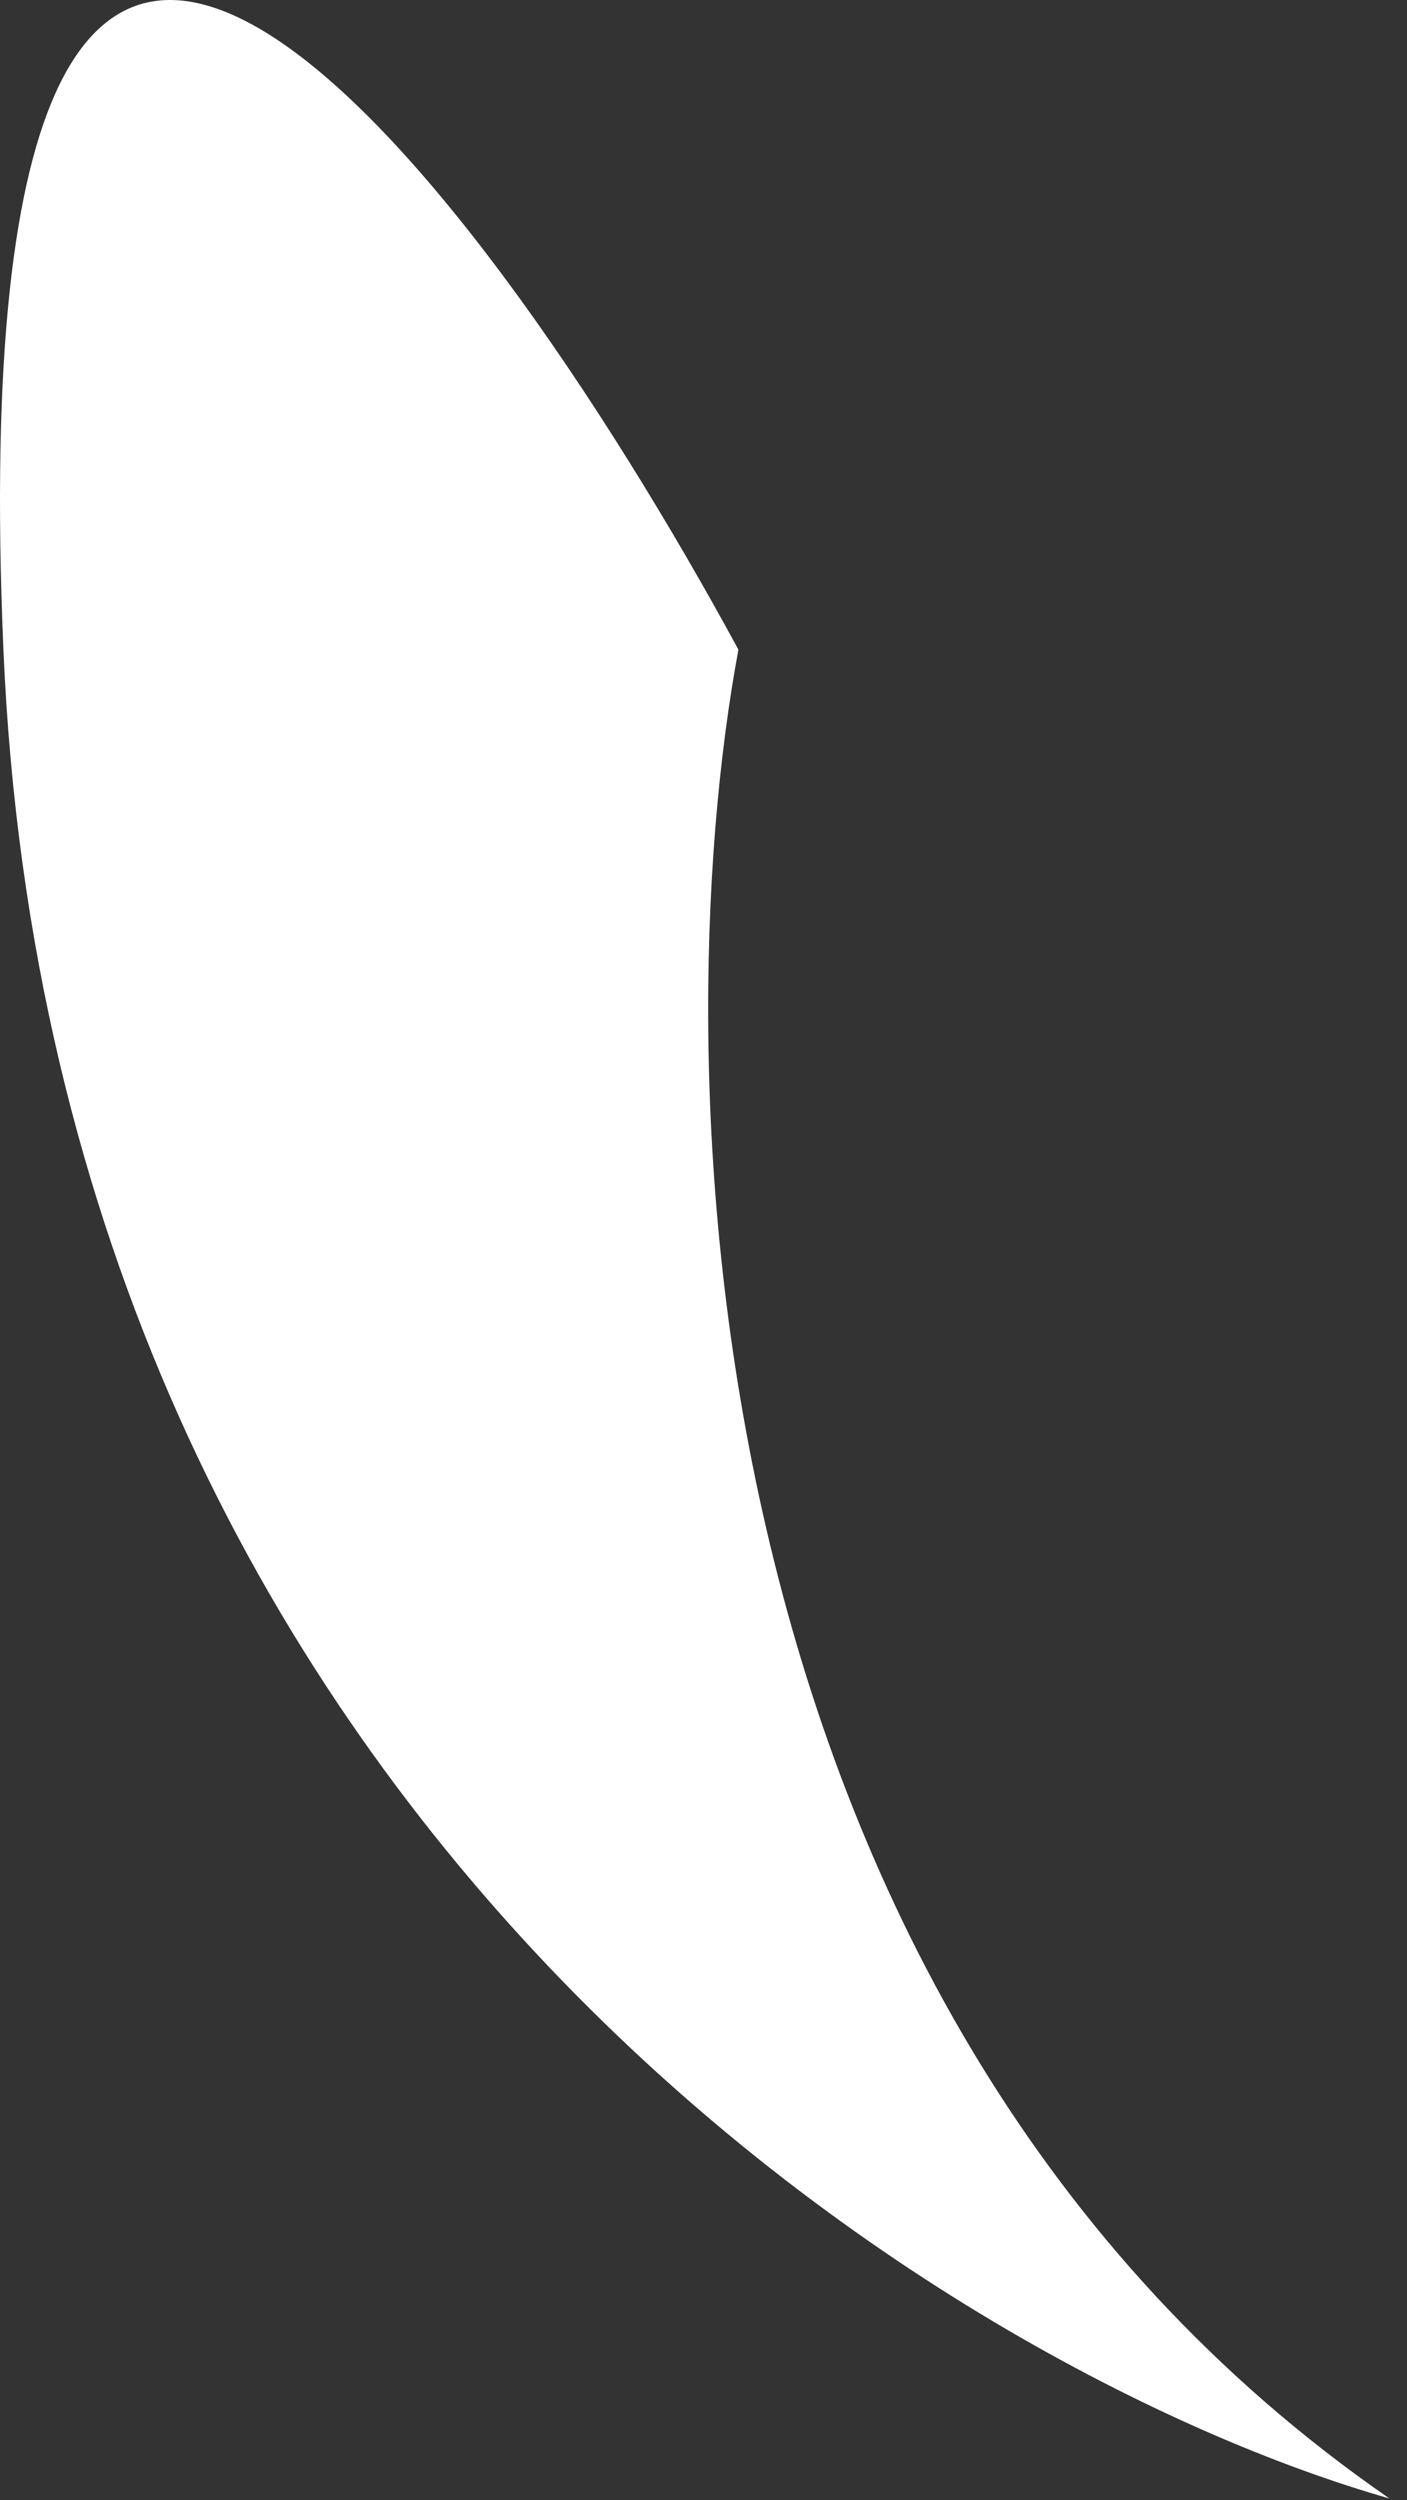
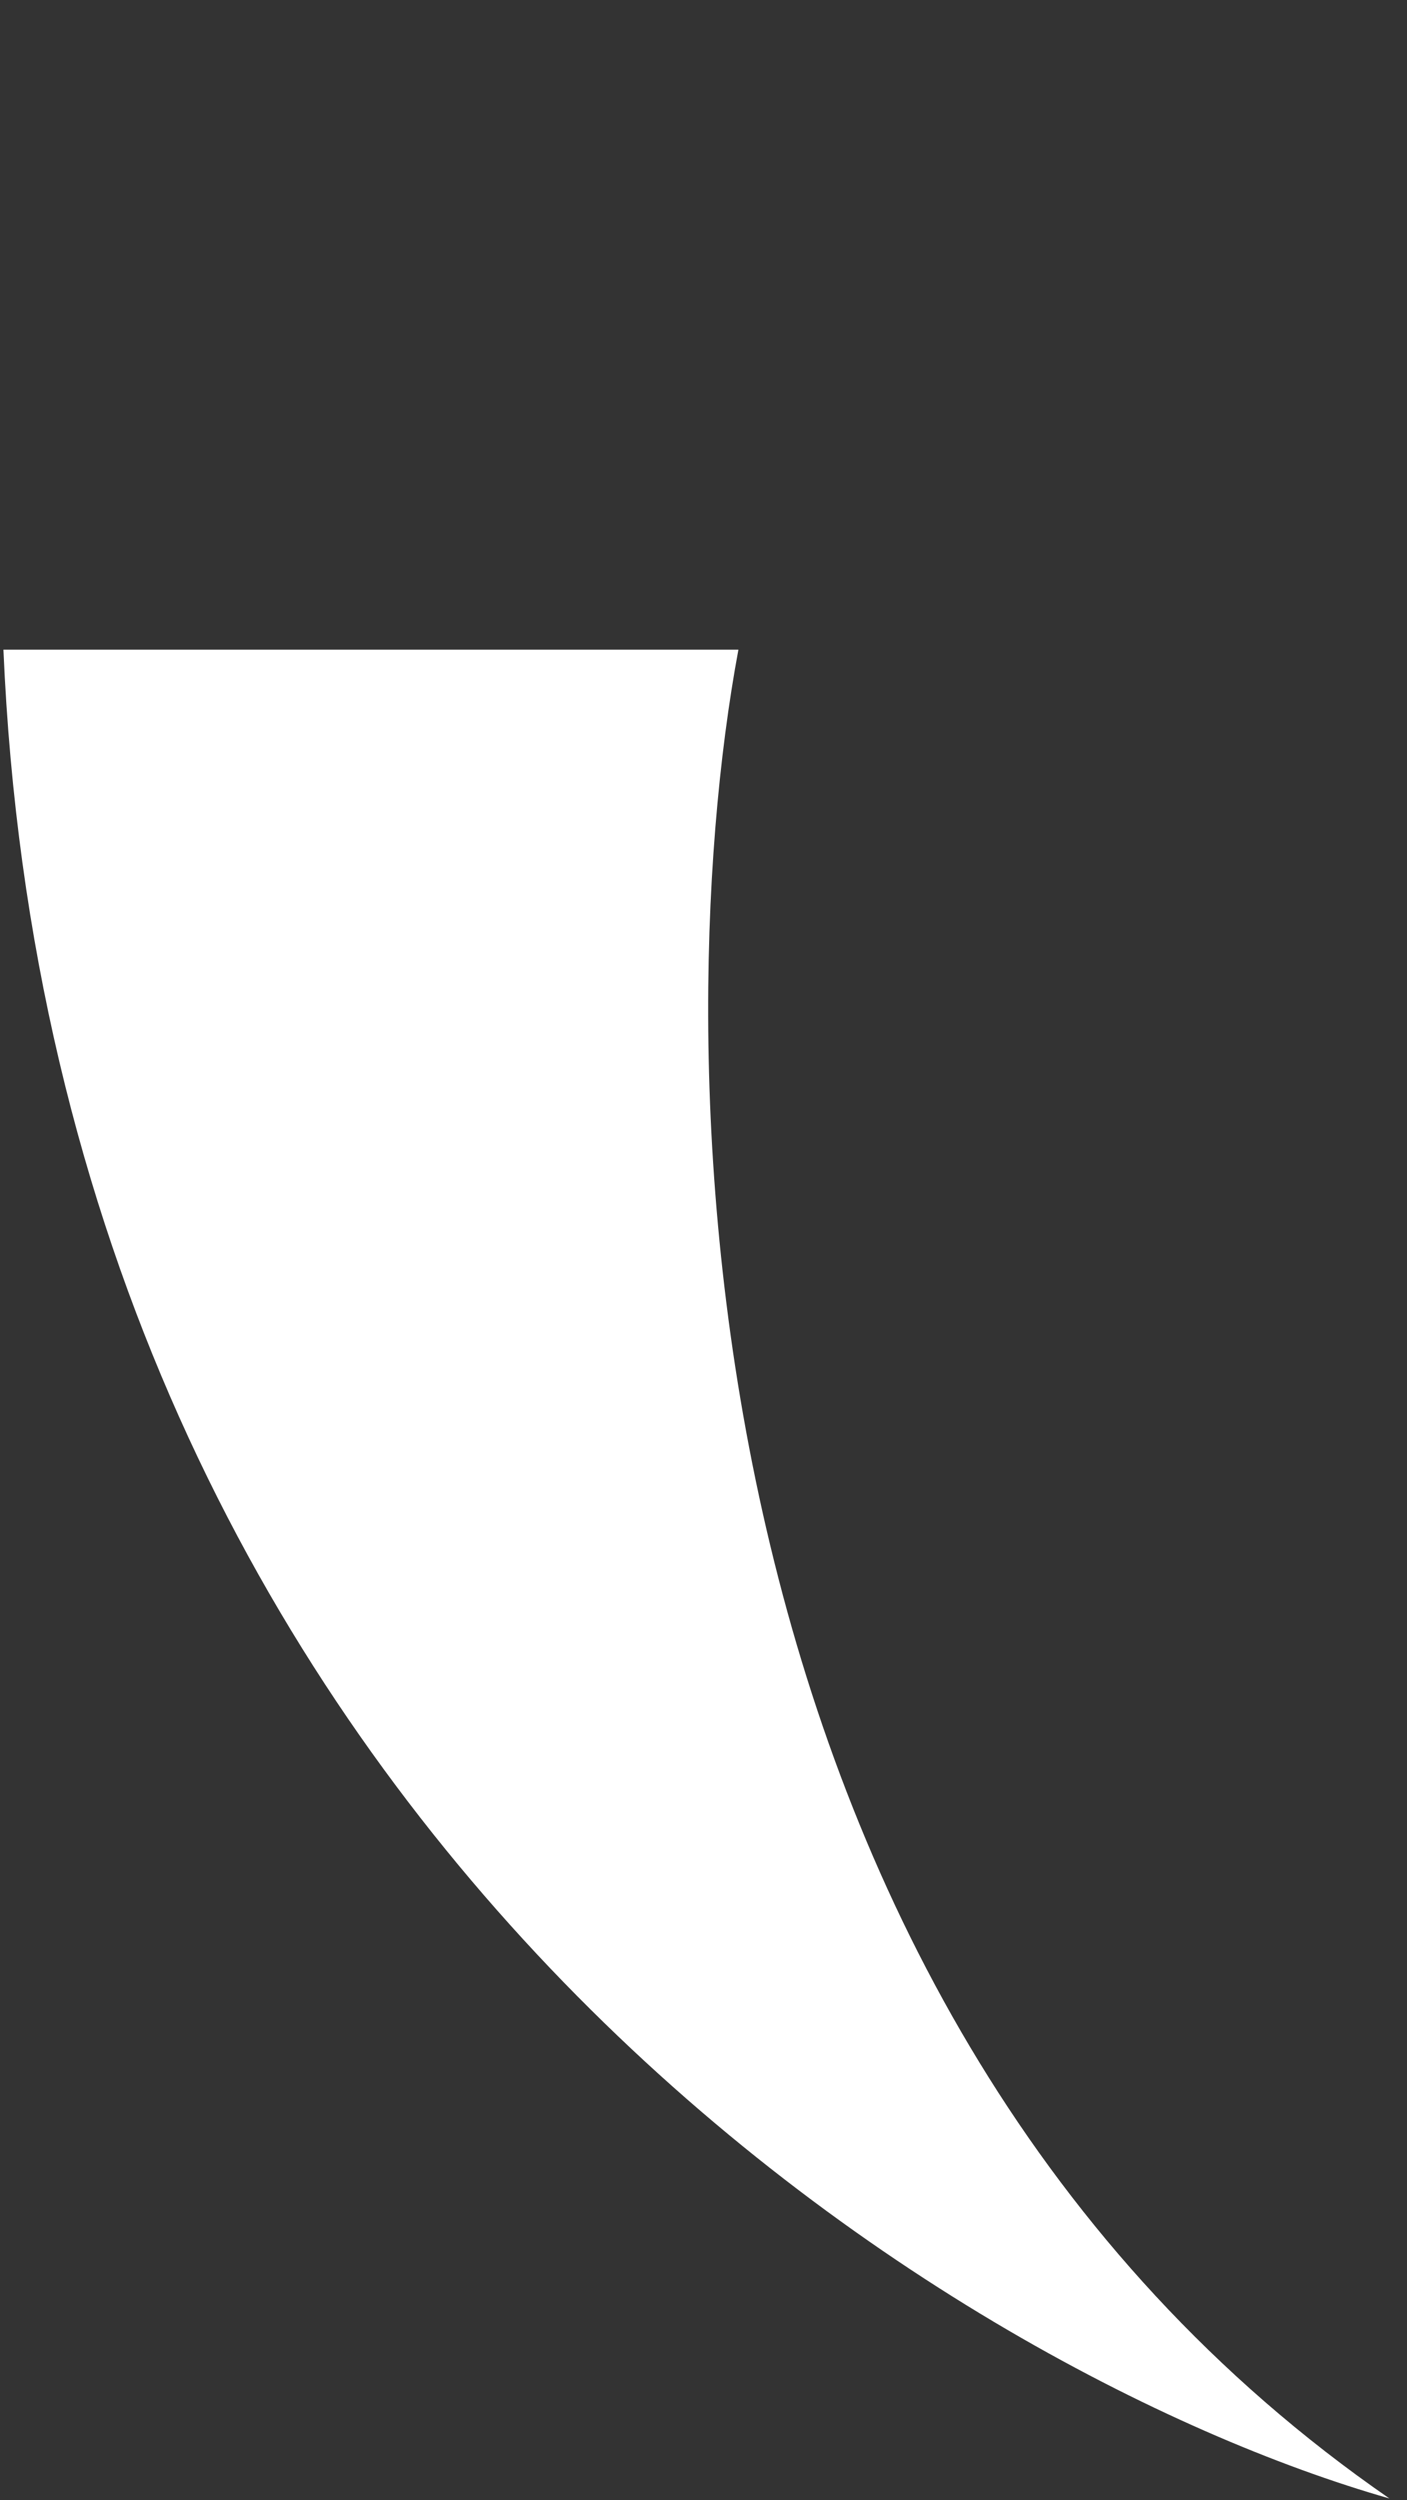
<svg xmlns="http://www.w3.org/2000/svg" width="67" height="119" viewBox="0 0 67 119" fill="none">
  <rect x="0" y="0" width="67" height="119" fill="#333333" stroke="none" />
-   <path d="M0.163 30.921C2.563 86.921 45.163 112.92 66.163 118.92C32.563 95.721 31.496 50.587 35.163 30.921C22.496 7.587 -2.237 -25.079 0.163 30.921Z" fill="white" />
+   <path d="M0.163 30.921C2.563 86.921 45.163 112.92 66.163 118.92C32.563 95.721 31.496 50.587 35.163 30.921Z" fill="white" />
</svg>